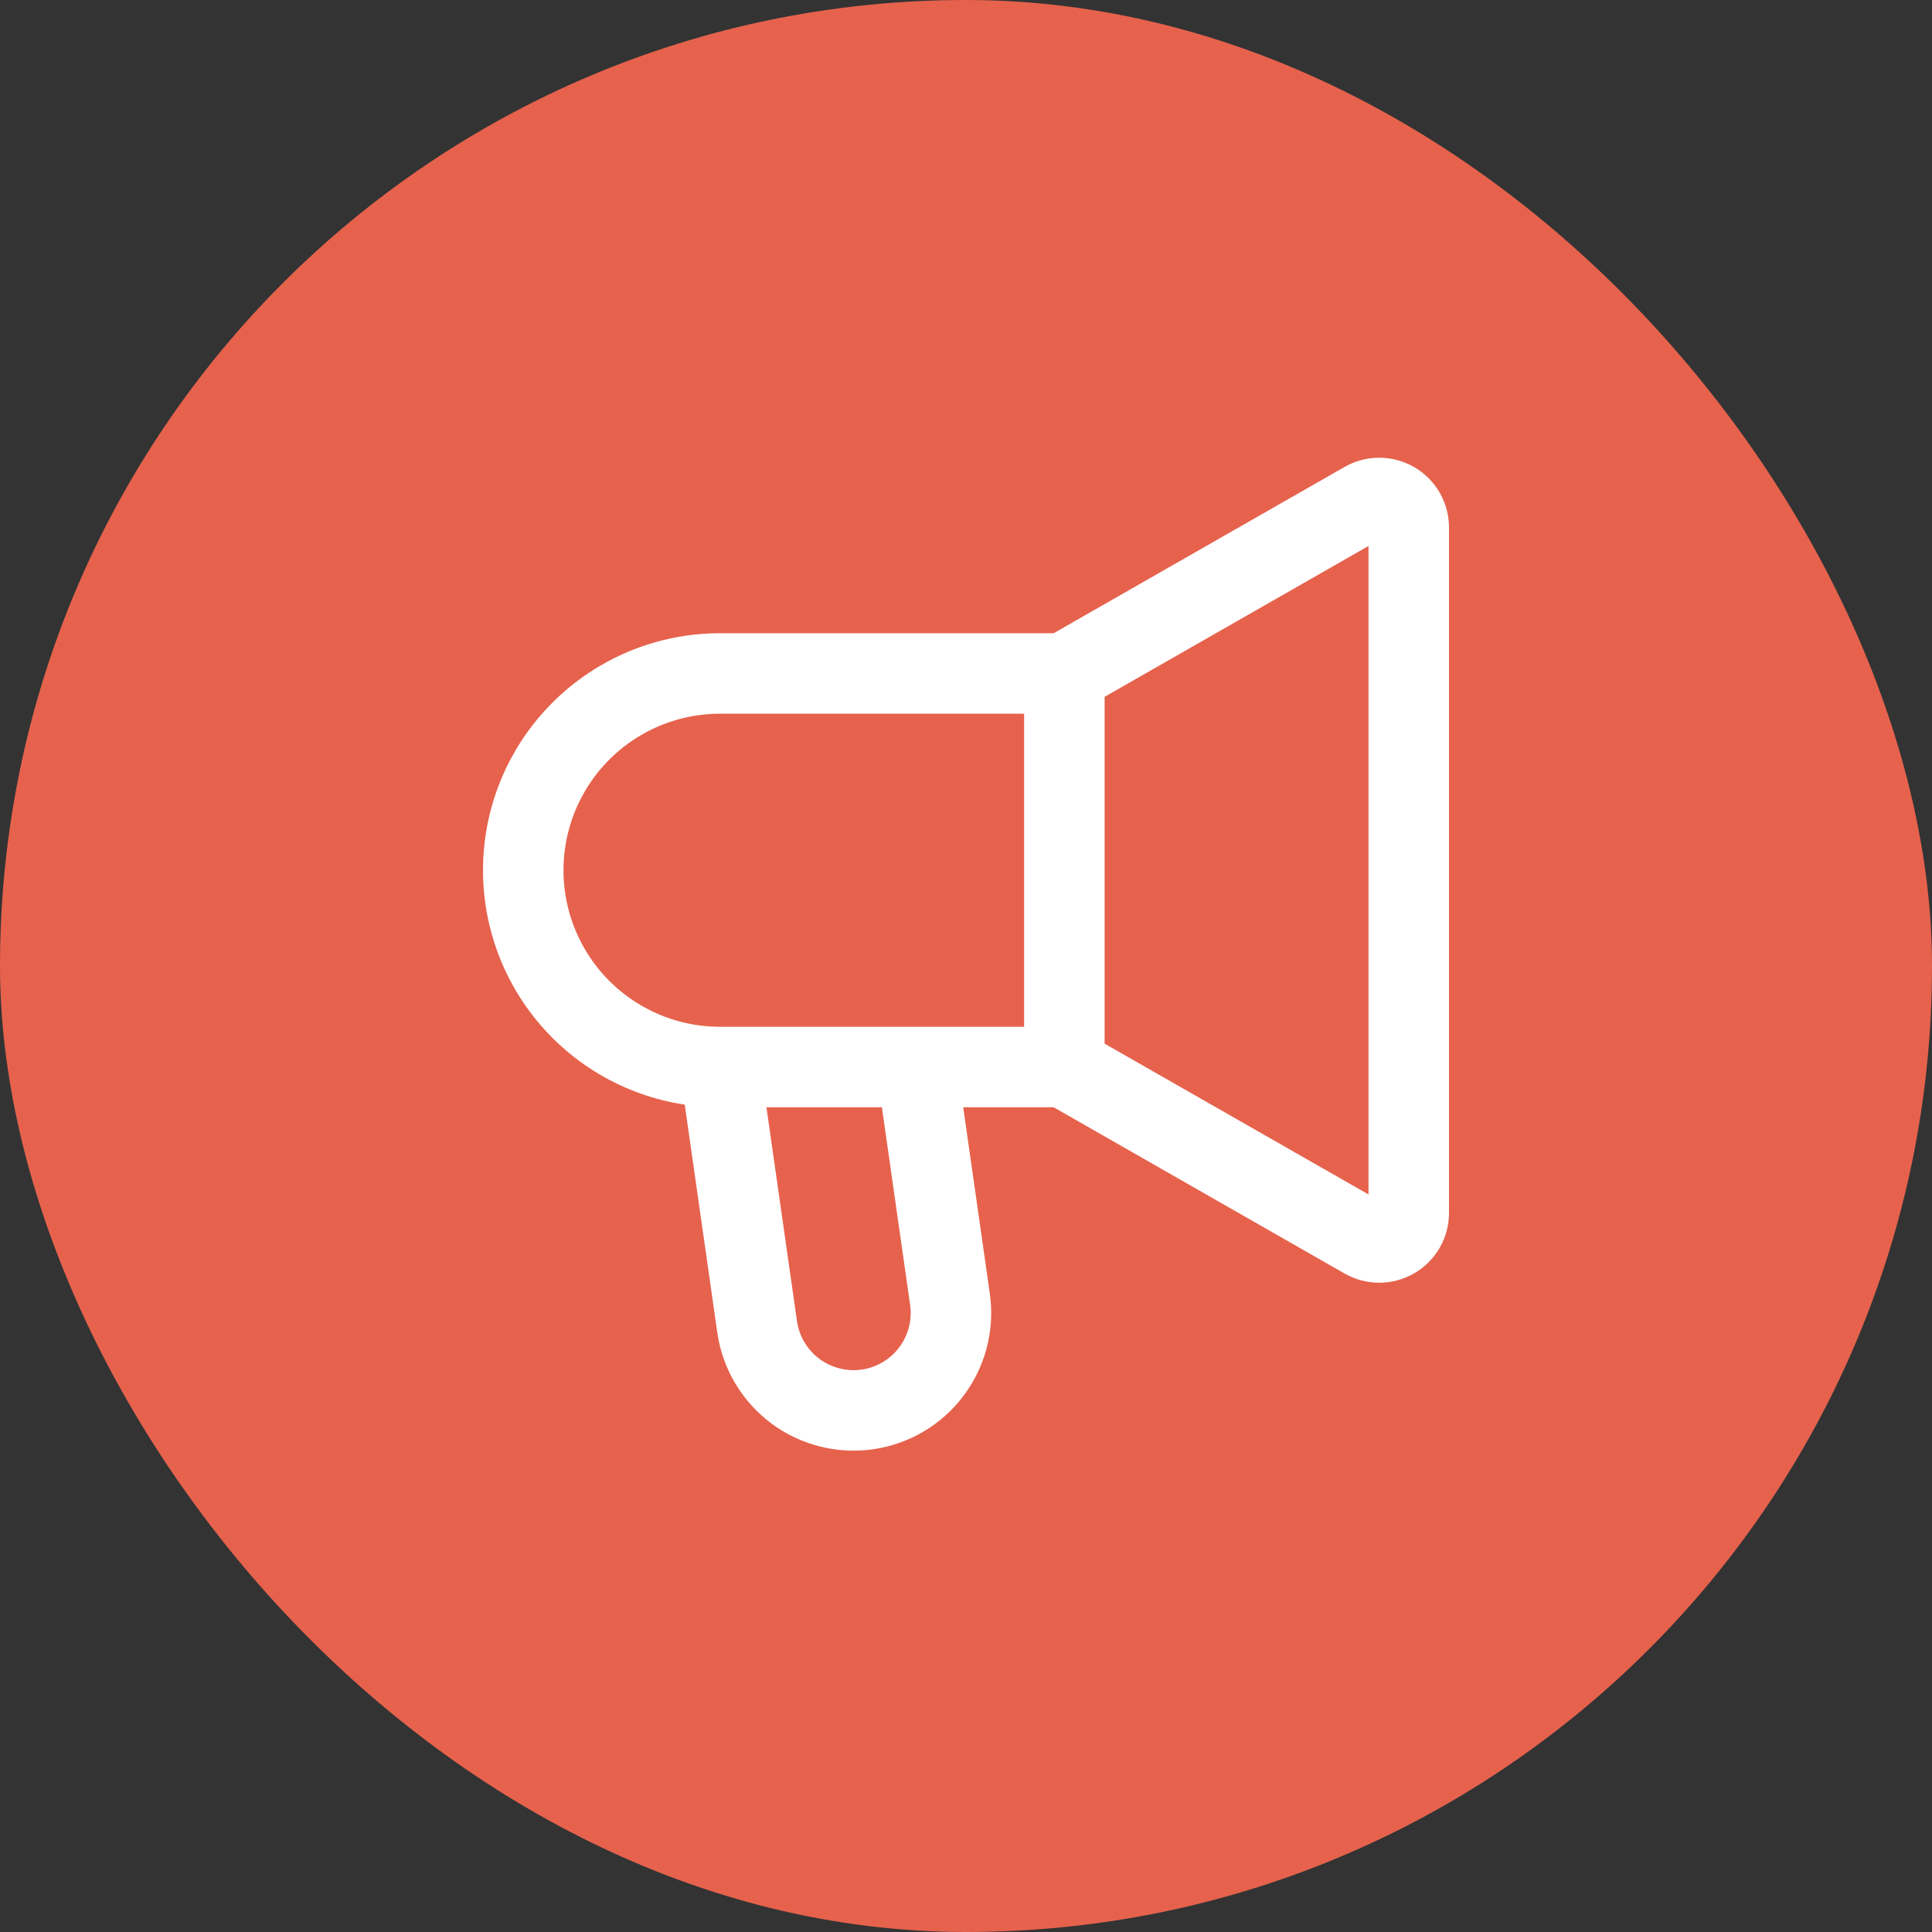
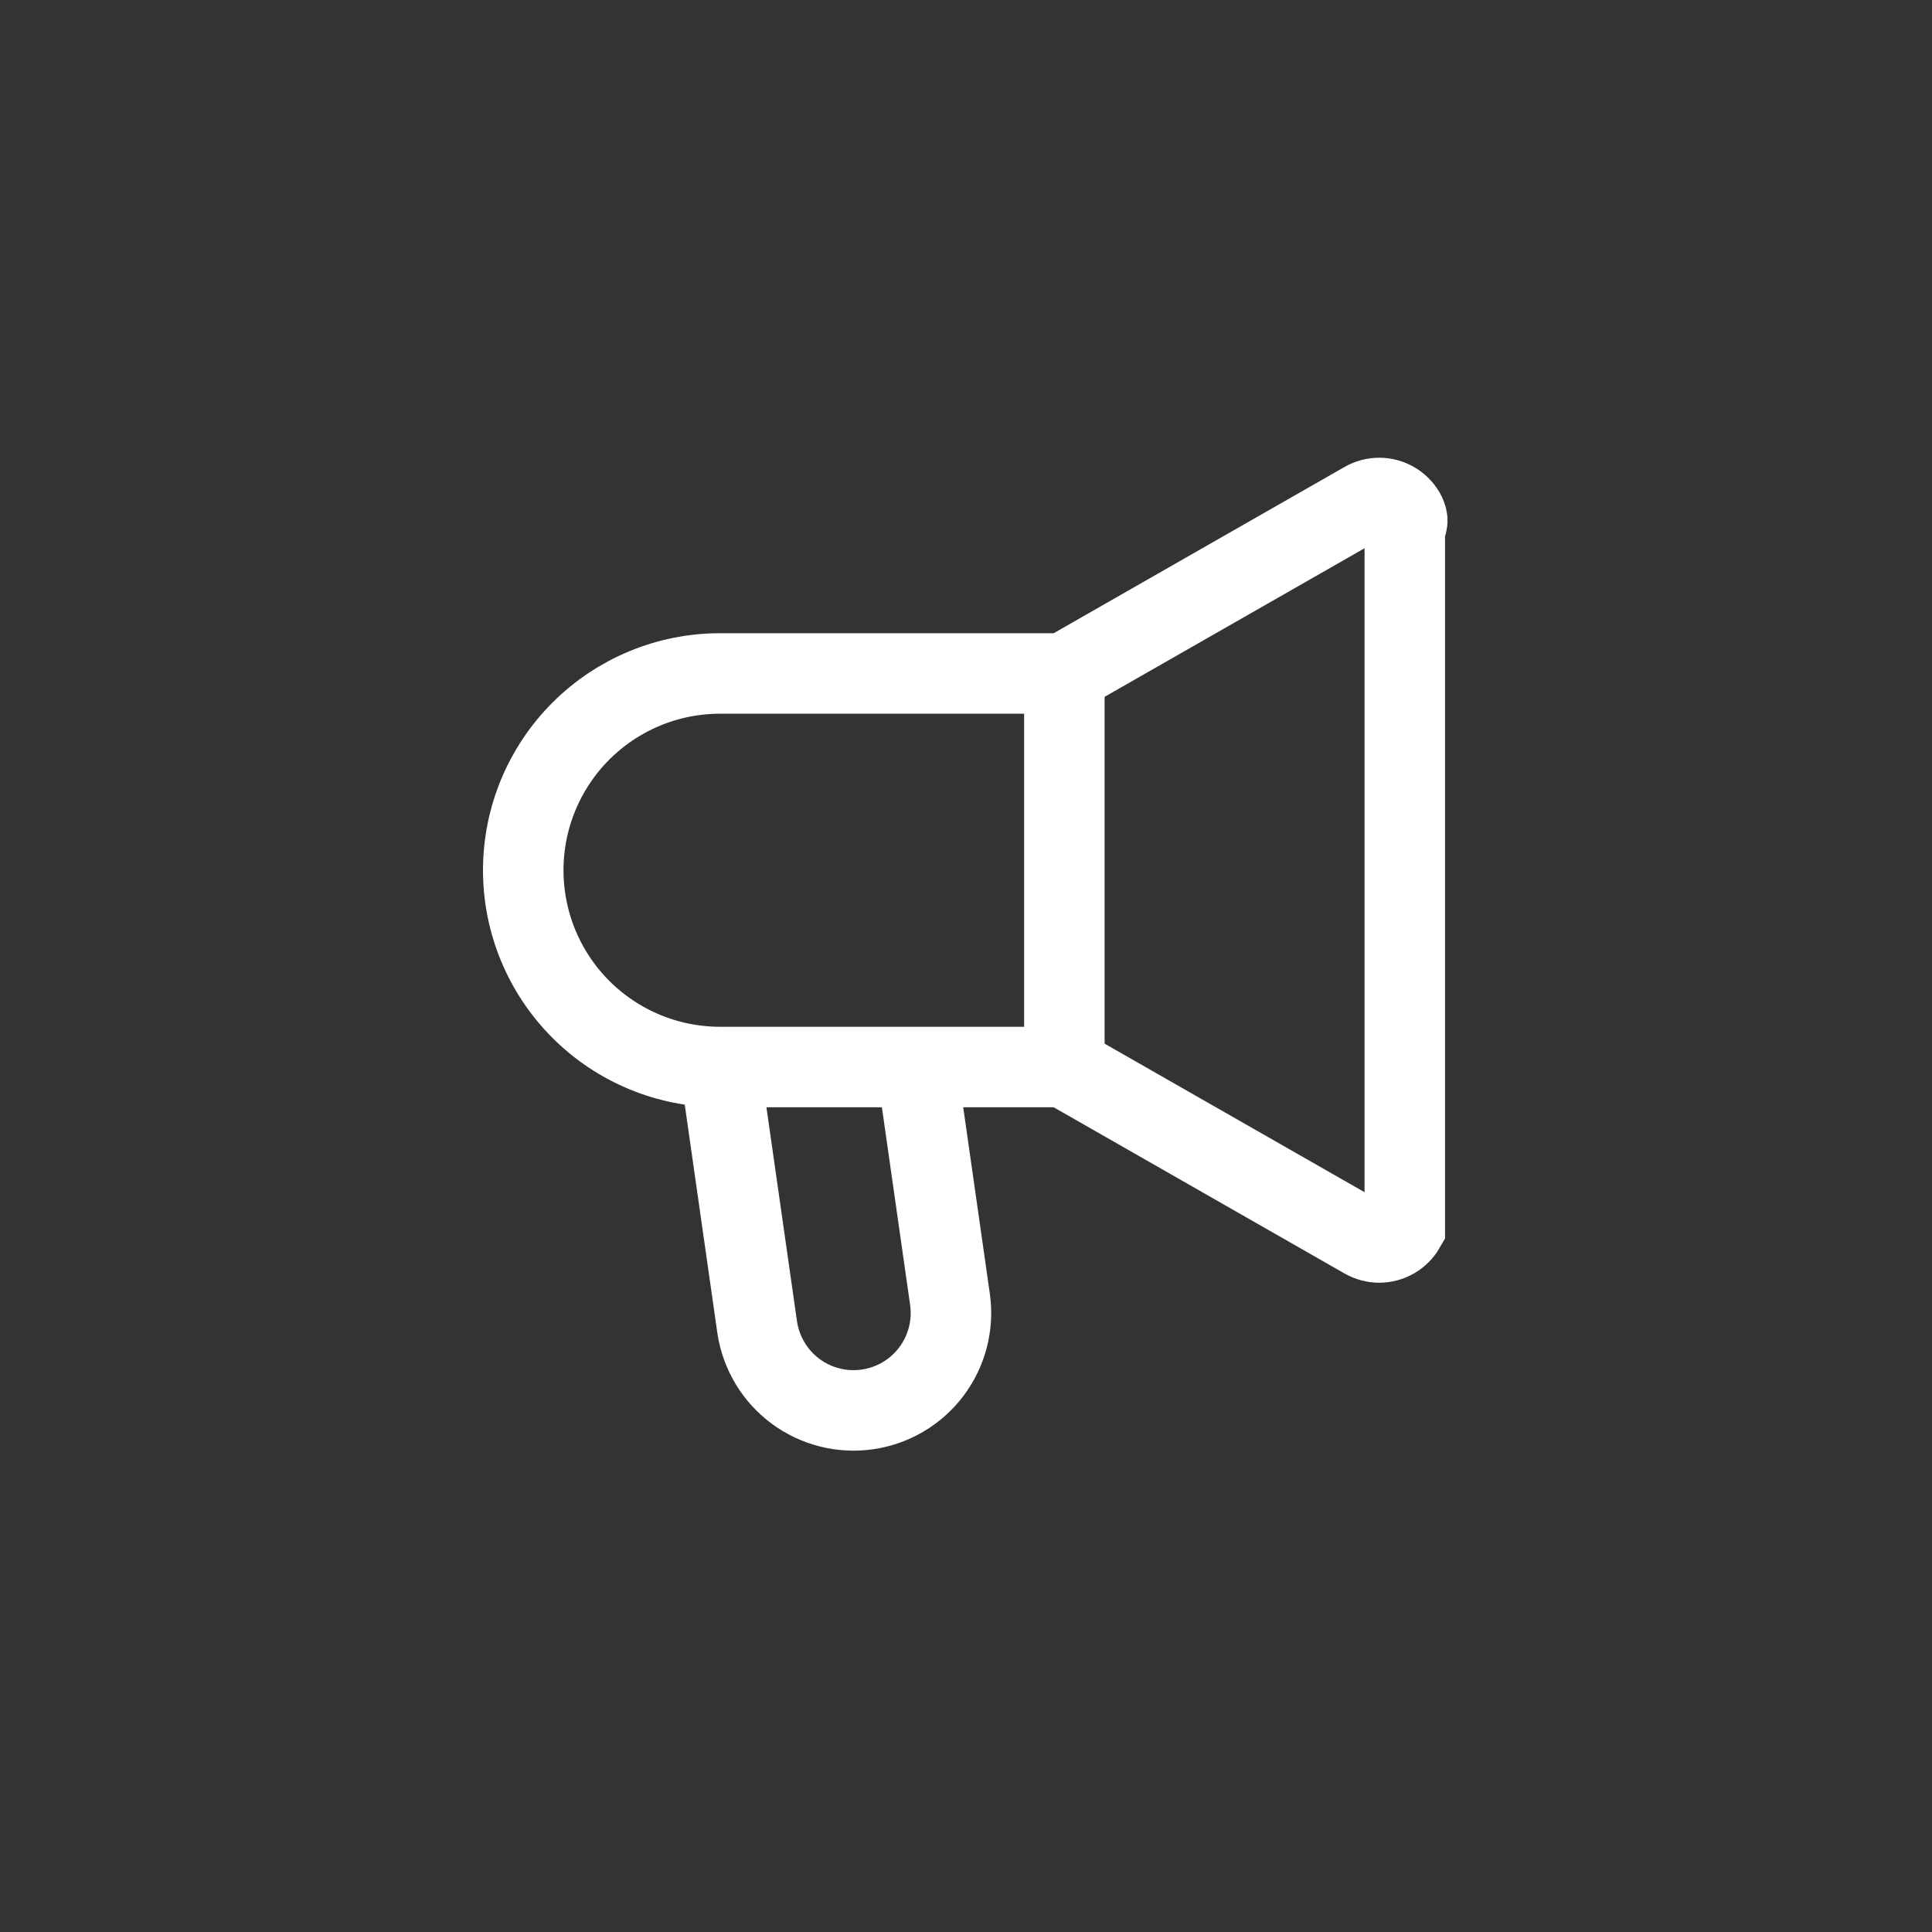
<svg xmlns="http://www.w3.org/2000/svg" width="48" height="48" viewBox="0 0 48 48" fill="none">
  <rect x="0" y="0" width="48" height="48" fill="#333333" stroke="none" />
-   <rect width="48" height="48" rx="24" fill="#E6624D" />
-   <path d="M26.444 26.51V16.732M26.444 26.51L33.902 30.772C34.014 30.835 34.14 30.869 34.269 30.869C34.397 30.868 34.523 30.834 34.634 30.77C34.745 30.706 34.838 30.613 34.902 30.502C34.966 30.391 35 30.265 35 30.136V13.106C35 12.977 34.966 12.851 34.902 12.739C34.838 12.628 34.746 12.536 34.635 12.471C34.523 12.407 34.397 12.373 34.269 12.372C34.14 12.372 34.014 12.405 33.902 12.469L26.444 16.732M26.444 26.51H17.889M26.444 16.732H17.889C16.592 16.732 15.349 17.247 14.432 18.164C13.515 19.081 13 20.324 13 21.621C13 22.918 13.515 24.161 14.432 25.078C15.349 25.995 16.592 26.51 17.889 26.51M17.889 26.51L18.814 32.988C18.911 33.618 19.252 34.184 19.764 34.565C20.276 34.944 20.917 35.107 21.548 35.017C22.18 34.927 22.75 34.591 23.135 34.083C23.52 33.575 23.689 32.935 23.605 32.303L22.778 26.51H17.889Z" stroke="white" stroke-width="2" />
+   <path d="M26.444 26.51V16.732M26.444 26.51L33.902 30.772C34.014 30.835 34.14 30.869 34.269 30.869C34.397 30.868 34.523 30.834 34.634 30.77C34.745 30.706 34.838 30.613 34.902 30.502V13.106C35 12.977 34.966 12.851 34.902 12.739C34.838 12.628 34.746 12.536 34.635 12.471C34.523 12.407 34.397 12.373 34.269 12.372C34.14 12.372 34.014 12.405 33.902 12.469L26.444 16.732M26.444 26.51H17.889M26.444 16.732H17.889C16.592 16.732 15.349 17.247 14.432 18.164C13.515 19.081 13 20.324 13 21.621C13 22.918 13.515 24.161 14.432 25.078C15.349 25.995 16.592 26.51 17.889 26.51M17.889 26.51L18.814 32.988C18.911 33.618 19.252 34.184 19.764 34.565C20.276 34.944 20.917 35.107 21.548 35.017C22.18 34.927 22.75 34.591 23.135 34.083C23.52 33.575 23.689 32.935 23.605 32.303L22.778 26.51H17.889Z" stroke="white" stroke-width="2" />
</svg>